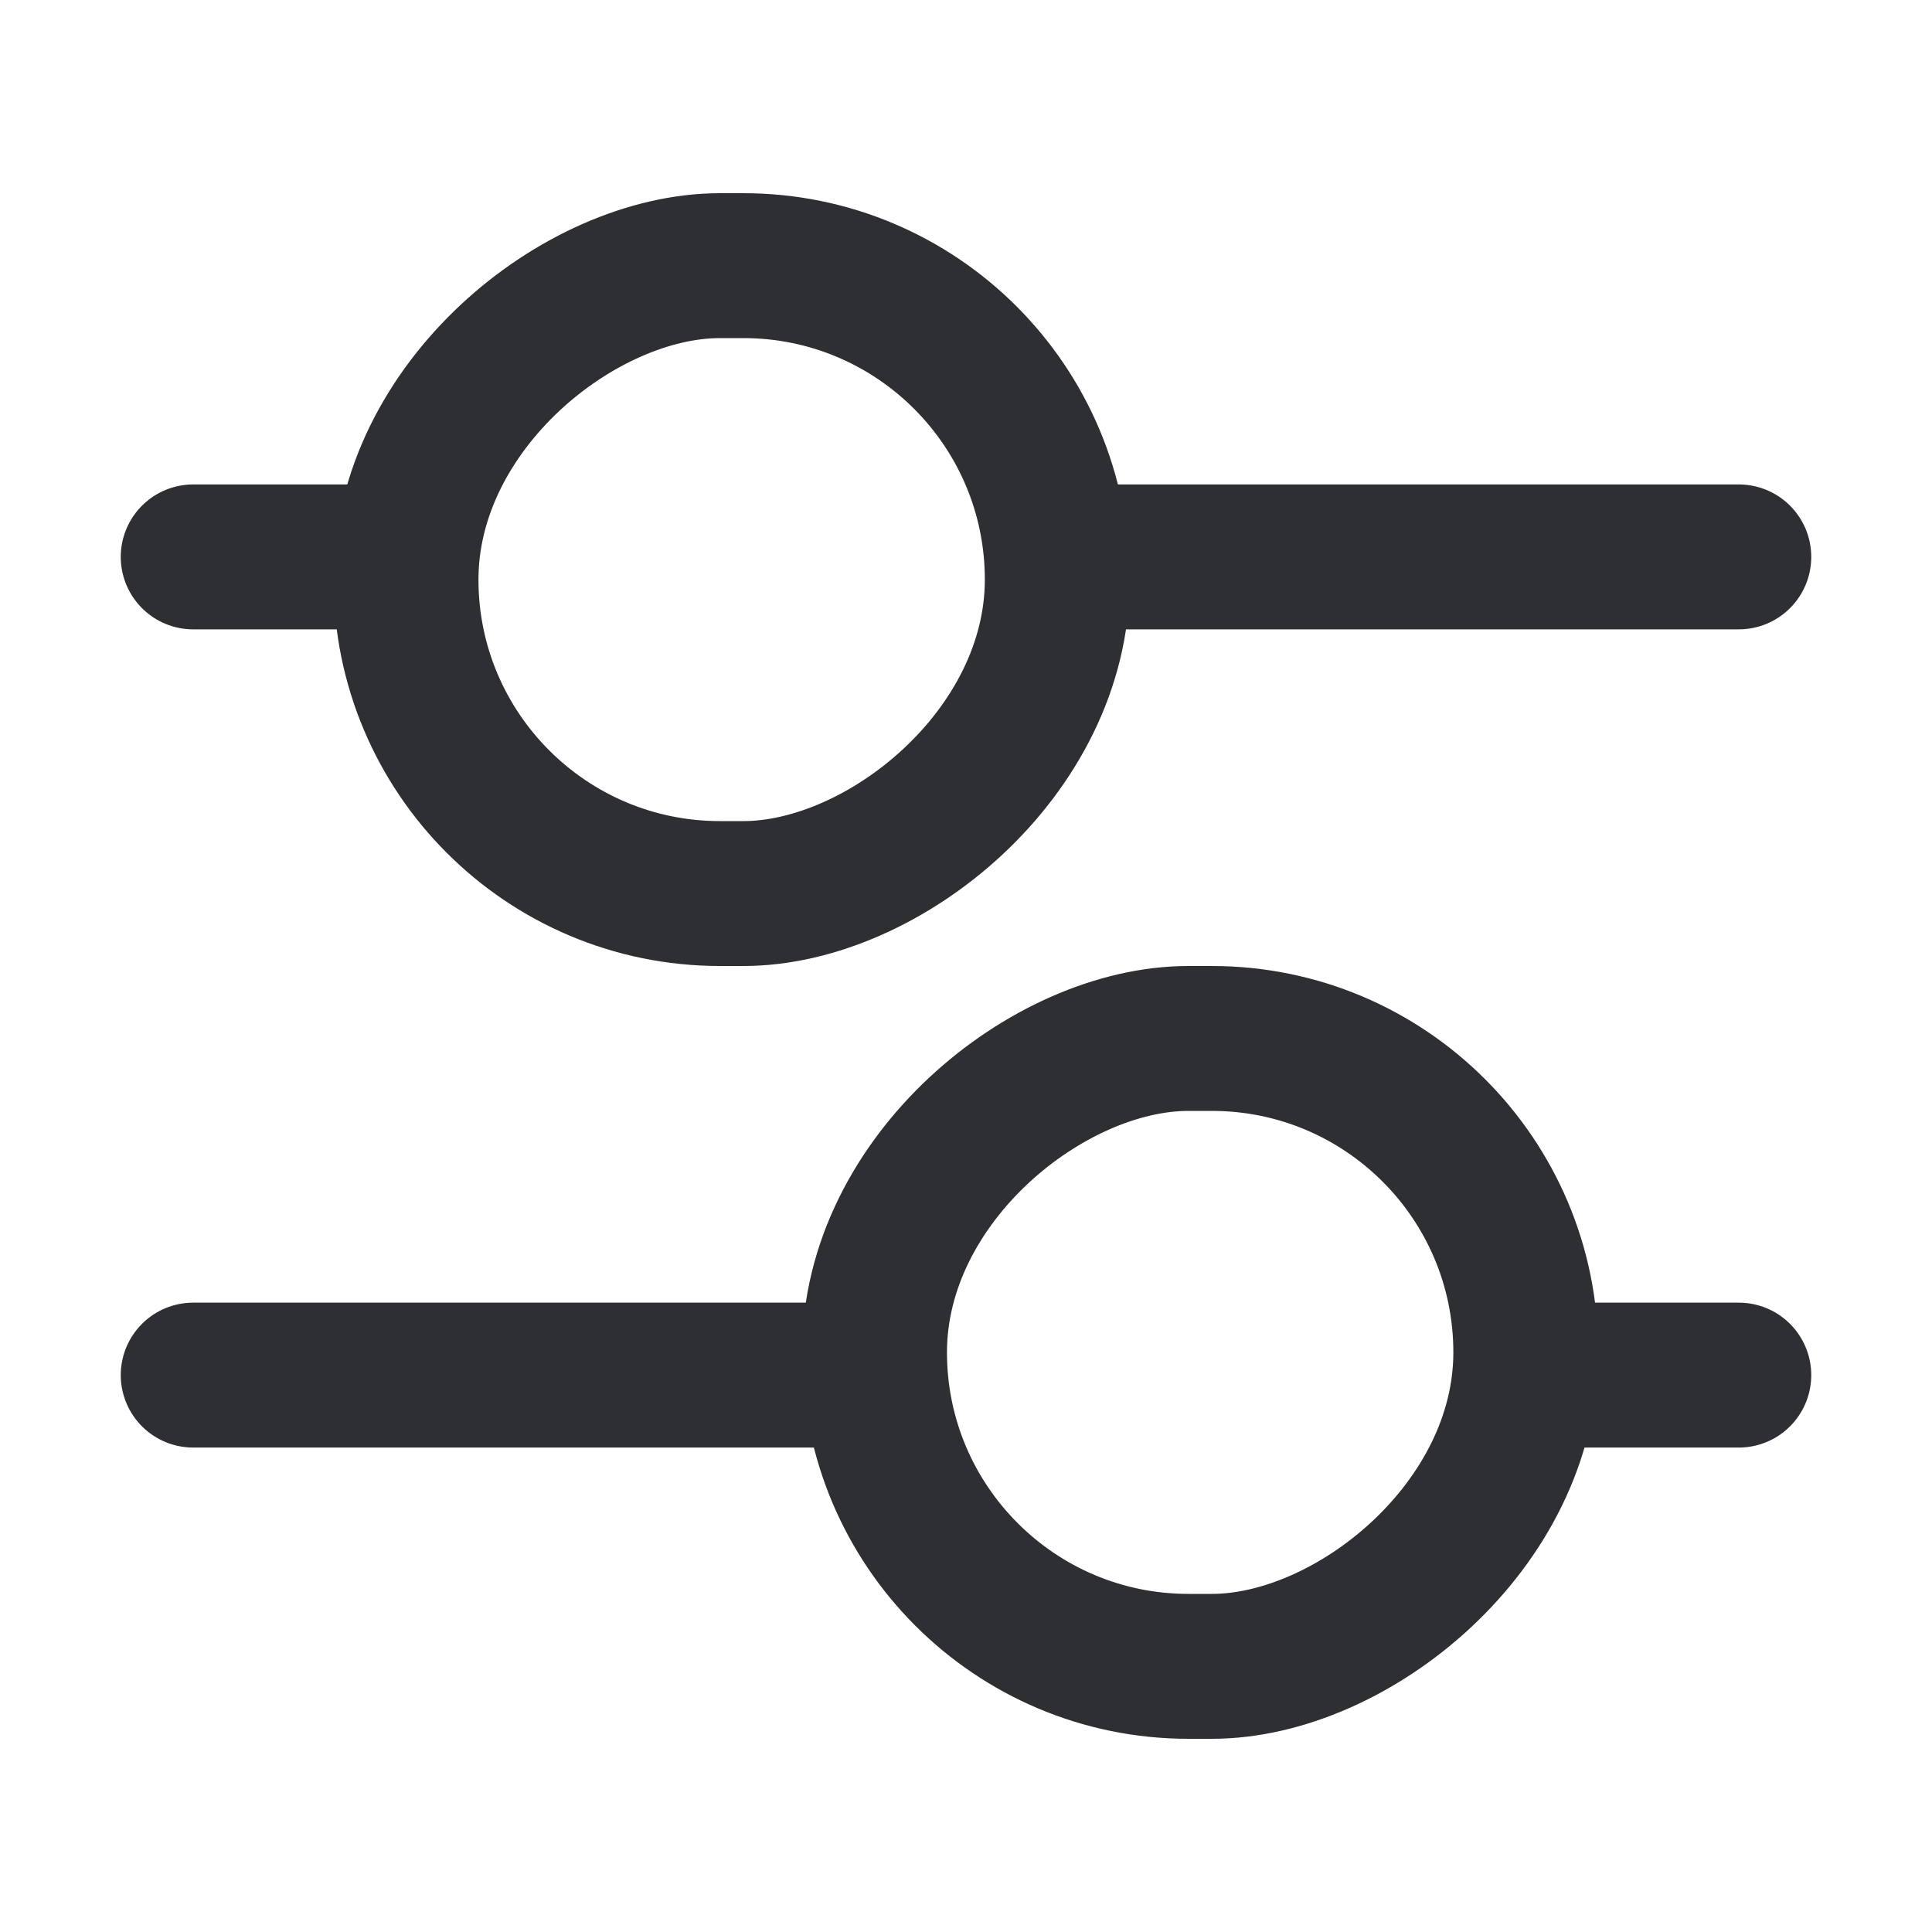
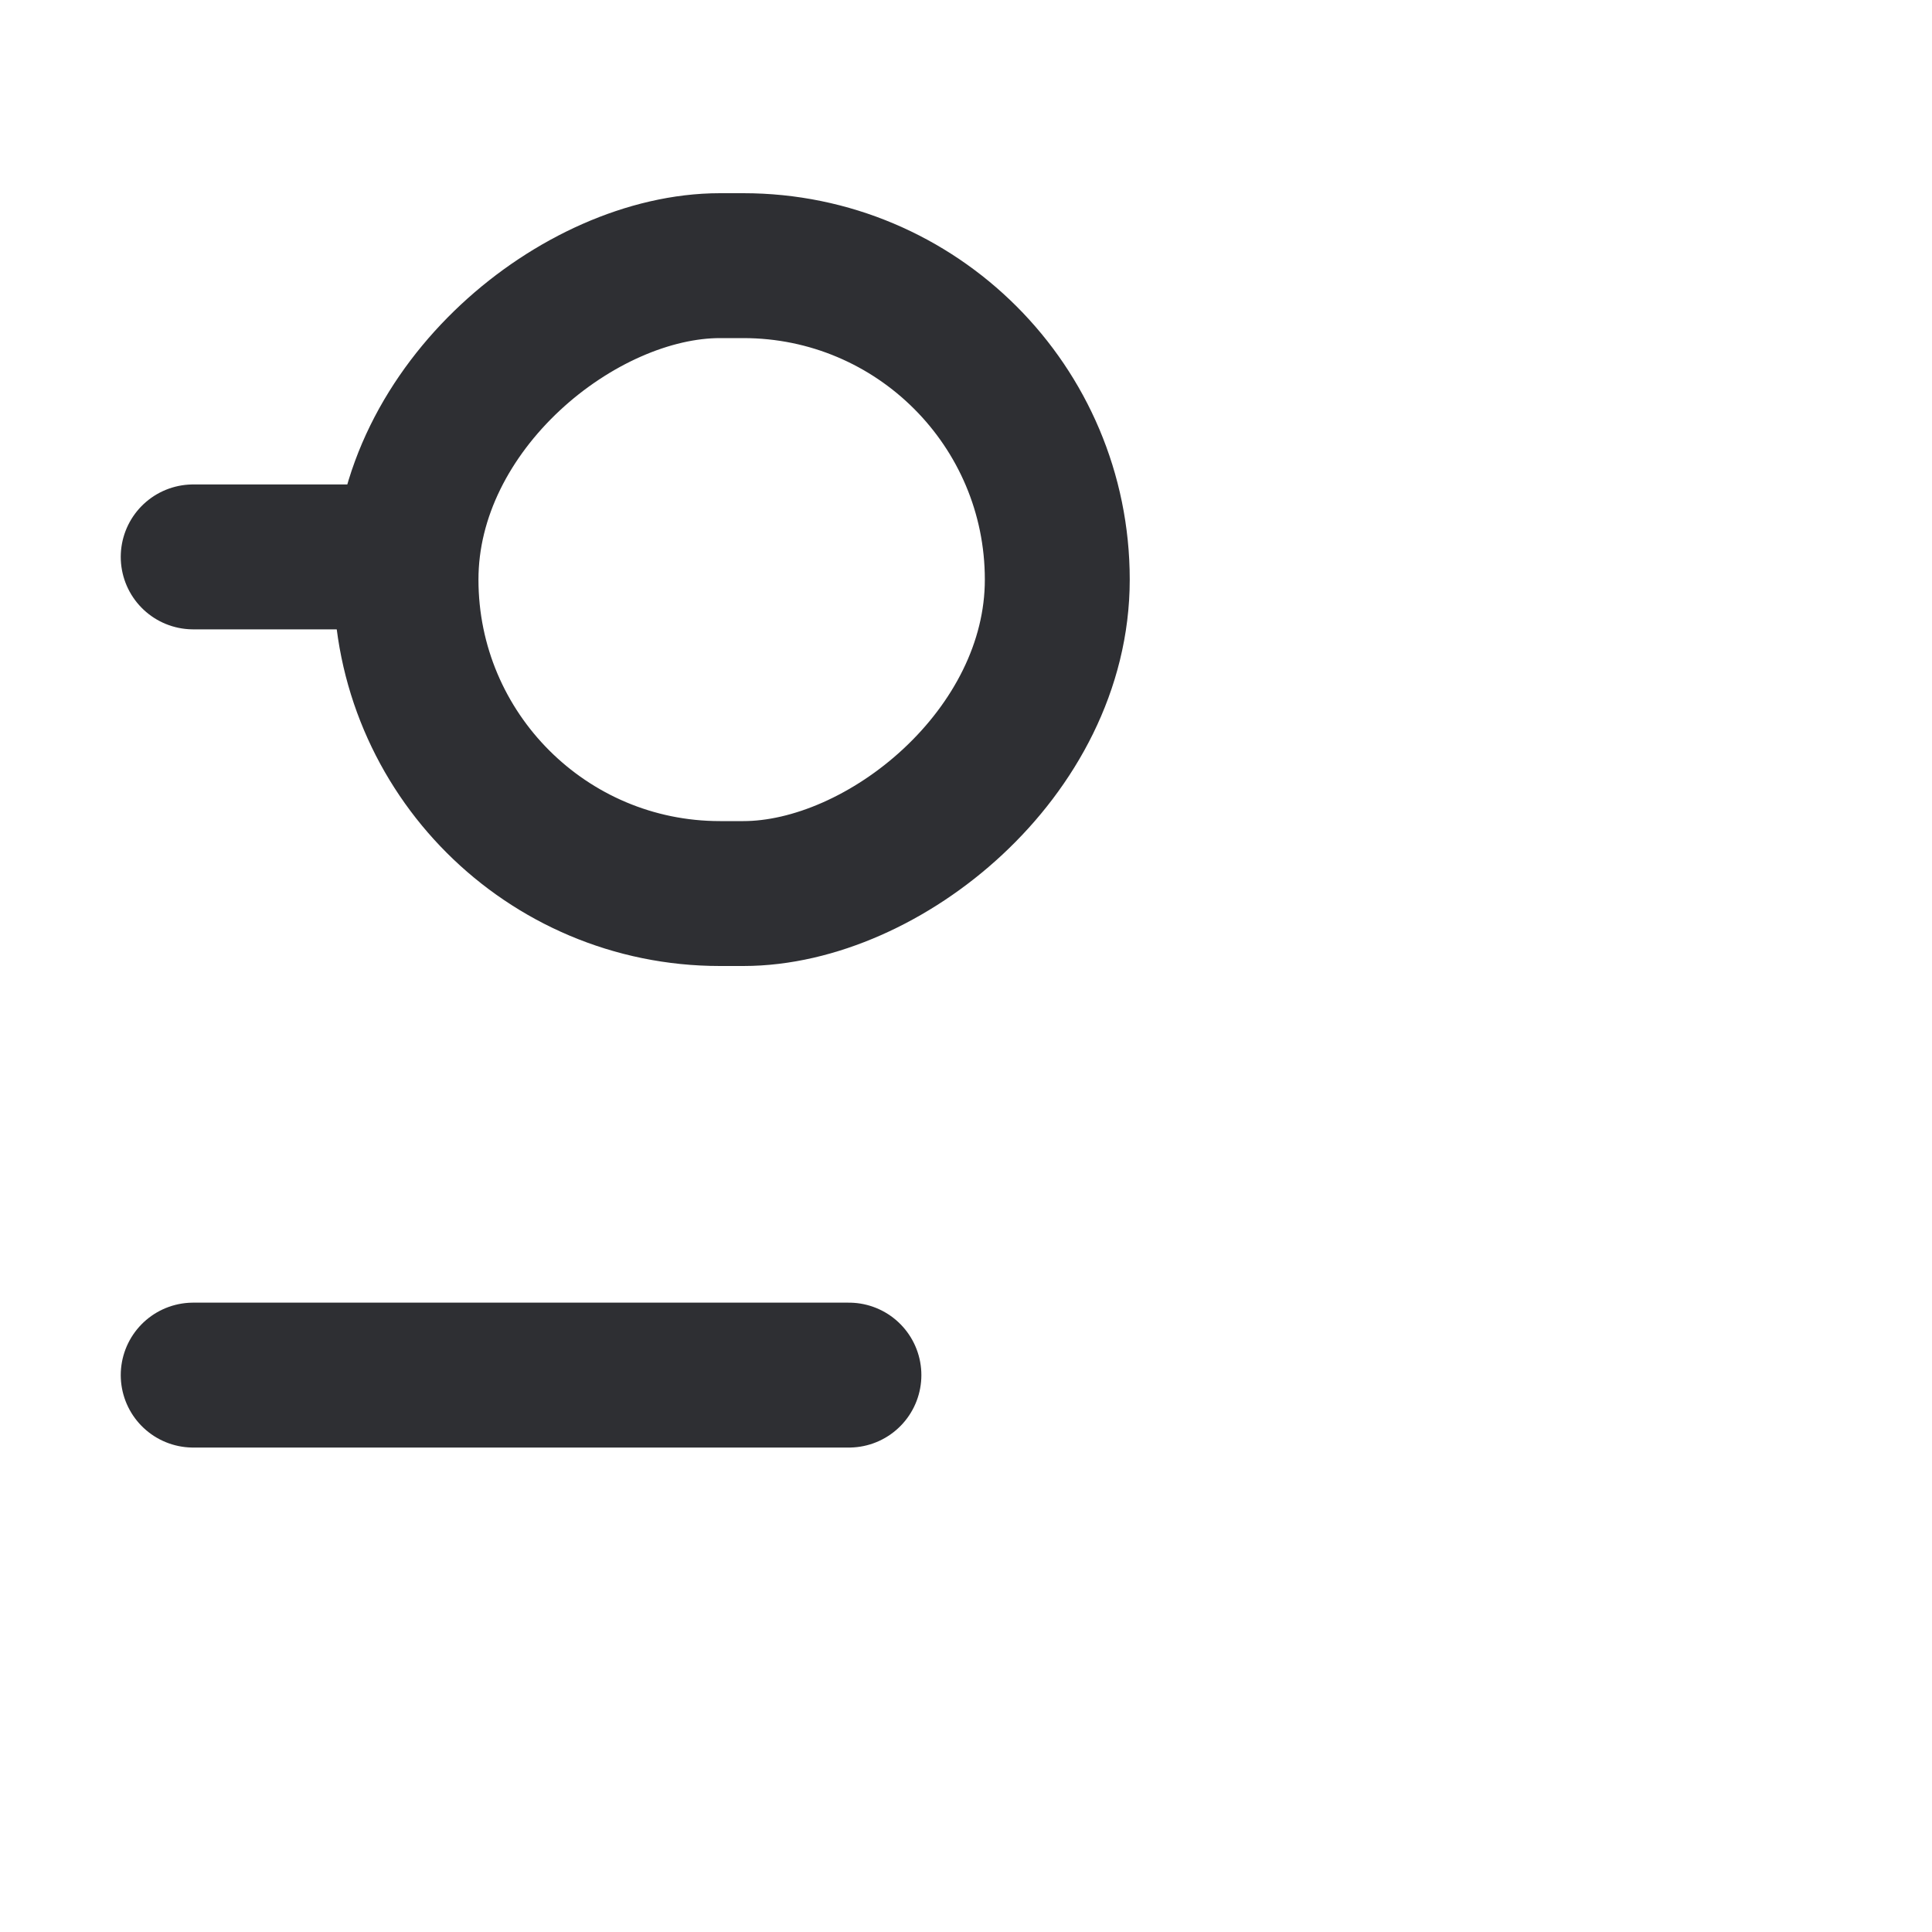
<svg xmlns="http://www.w3.org/2000/svg" width="20" height="20" viewBox="0 0 20 20" fill="none">
  <rect x="10.945" y="2.75" width="6.5" height="6.742" rx="3.25" transform="rotate(90 10.945 2.75)" stroke="#2E2F33" stroke-width="1.5" />
  <path d="M2 5.765L3.939 5.765" stroke="#2E2F33" stroke-width="1.5" stroke-linecap="round" />
-   <path d="M11.212 5.765L18 5.765" stroke="#2E2F33" stroke-width="1.5" stroke-linecap="round" />
-   <rect x="9.053" y="17.25" width="6.5" height="6.742" rx="3.25" transform="rotate(-90 9.053 17.25)" stroke="#2E2F33" stroke-width="1.5" />
-   <path d="M18 14.235L16.061 14.235" stroke="#2E2F33" stroke-width="1.5" stroke-linecap="round" />
  <path d="M8.788 14.235L2 14.235" stroke="#2E2F33" stroke-width="1.5" stroke-linecap="round" />
</svg>